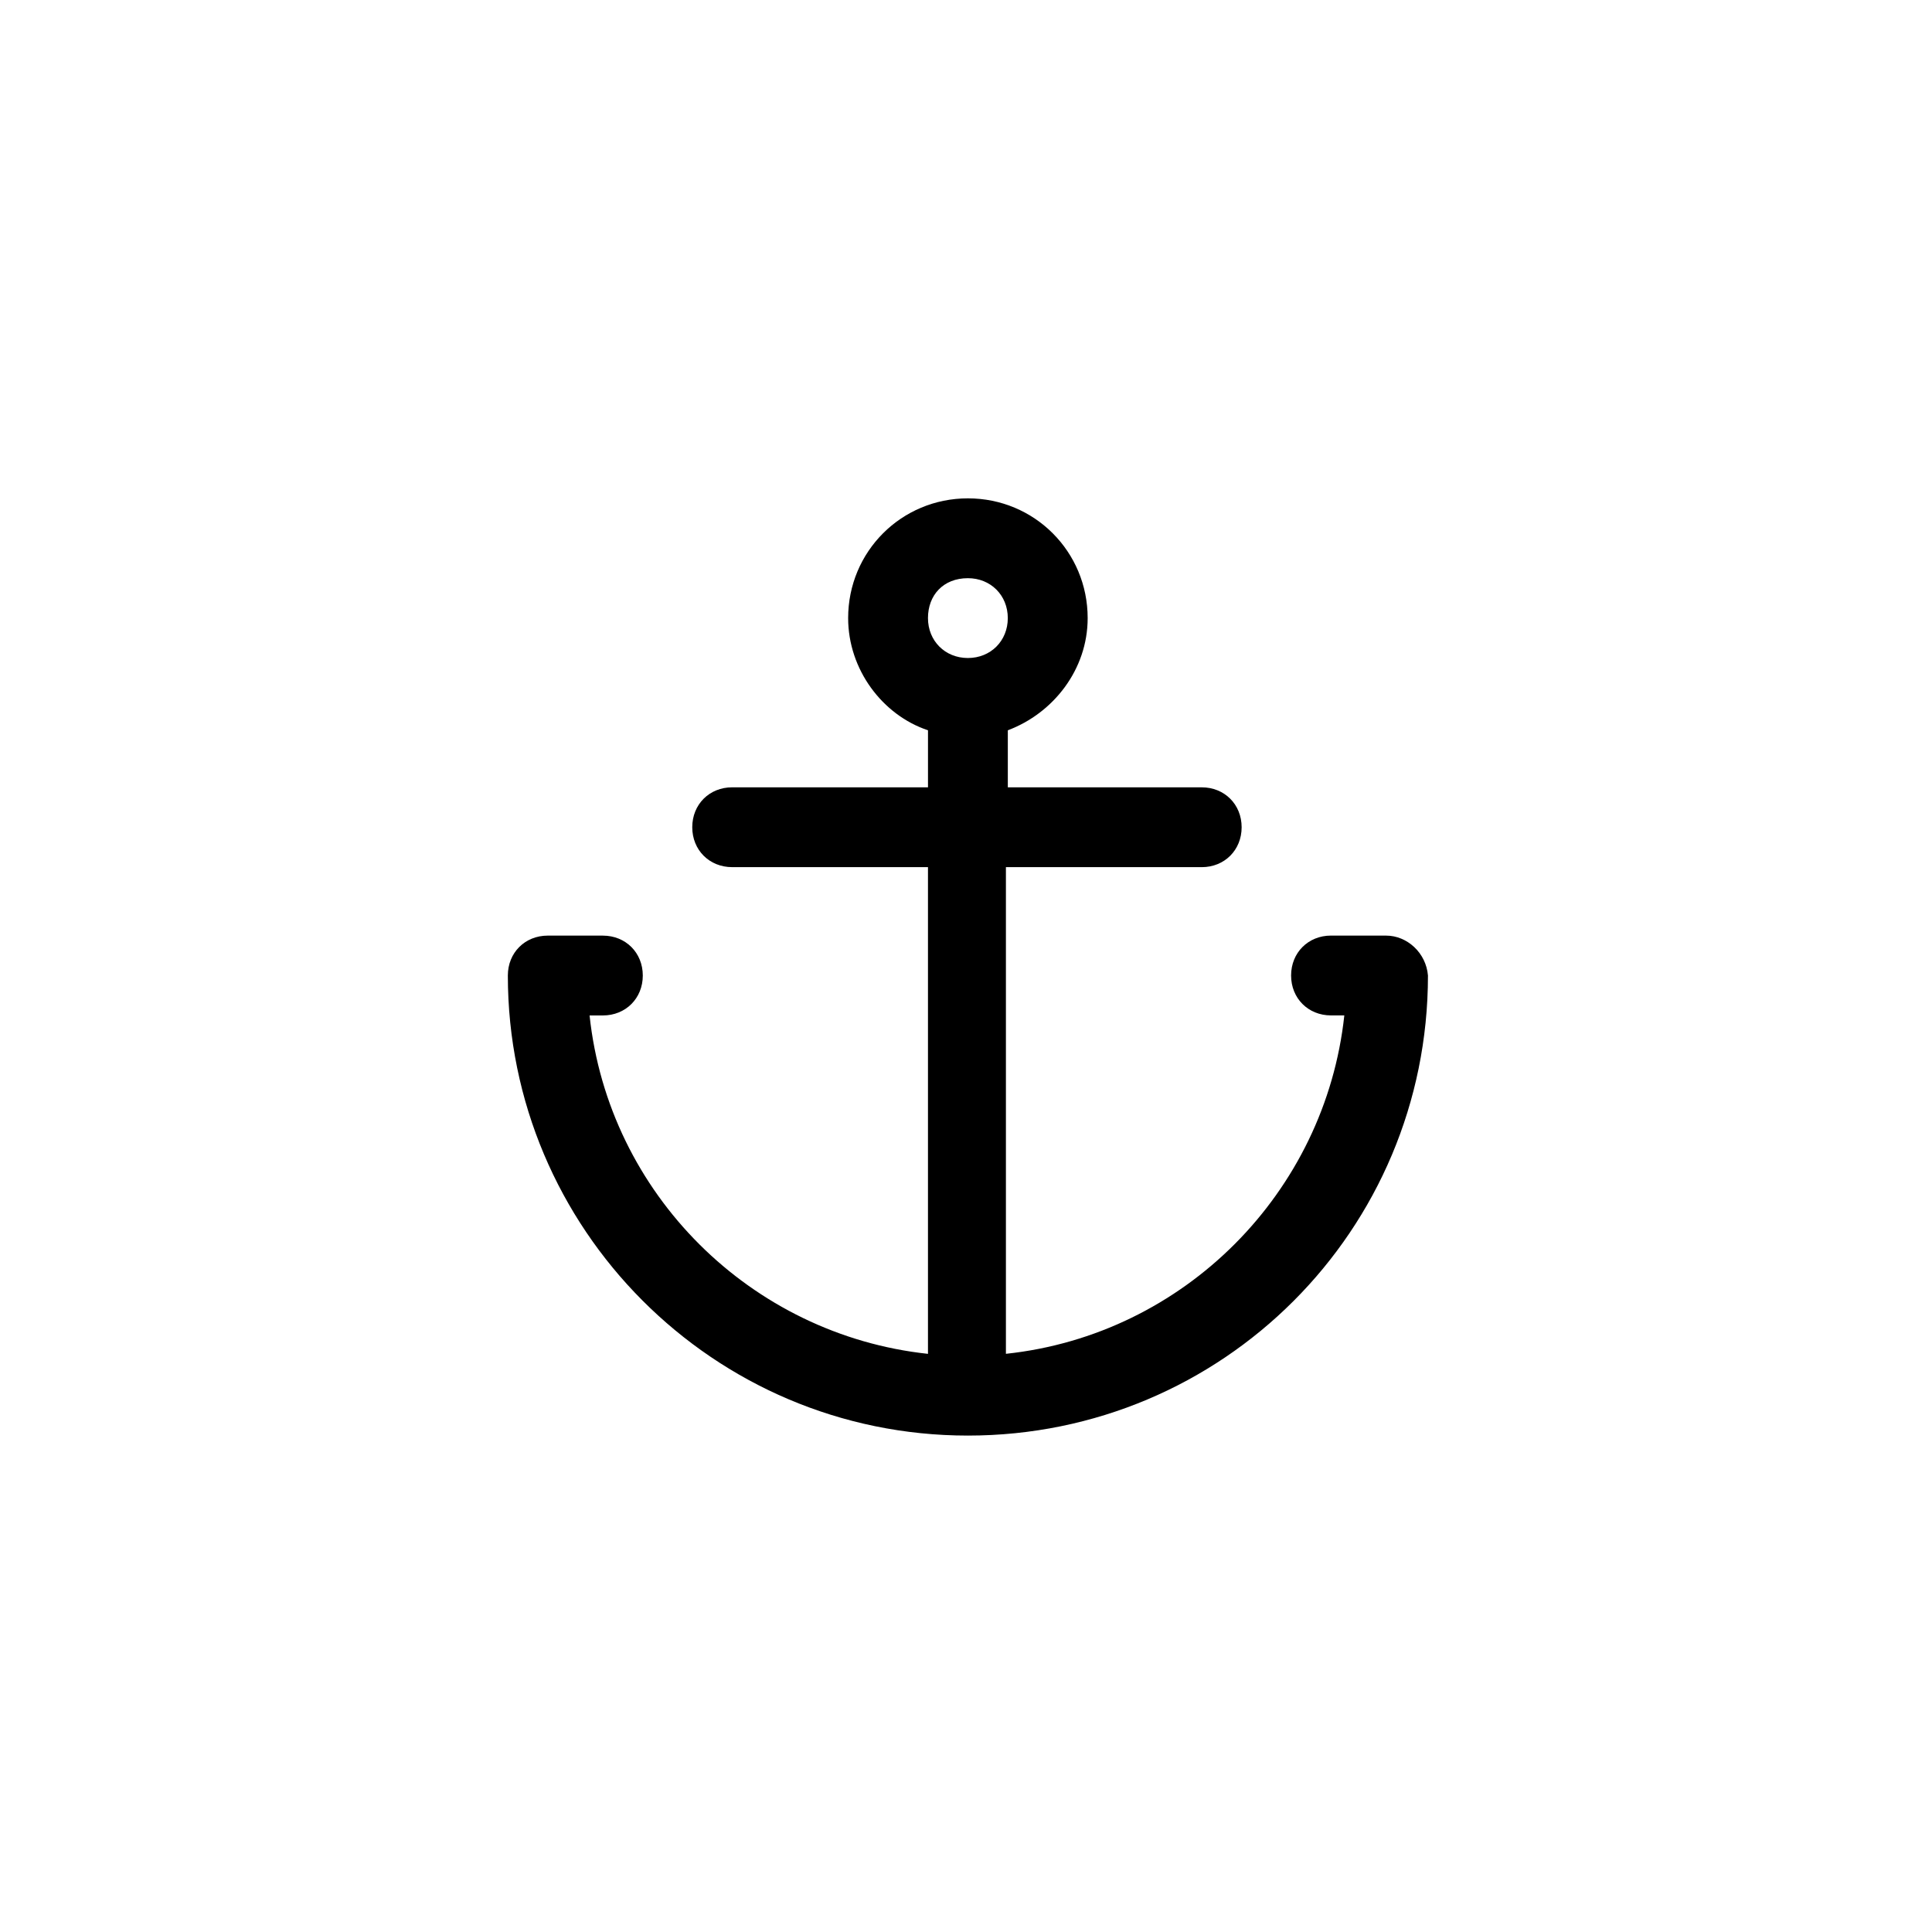
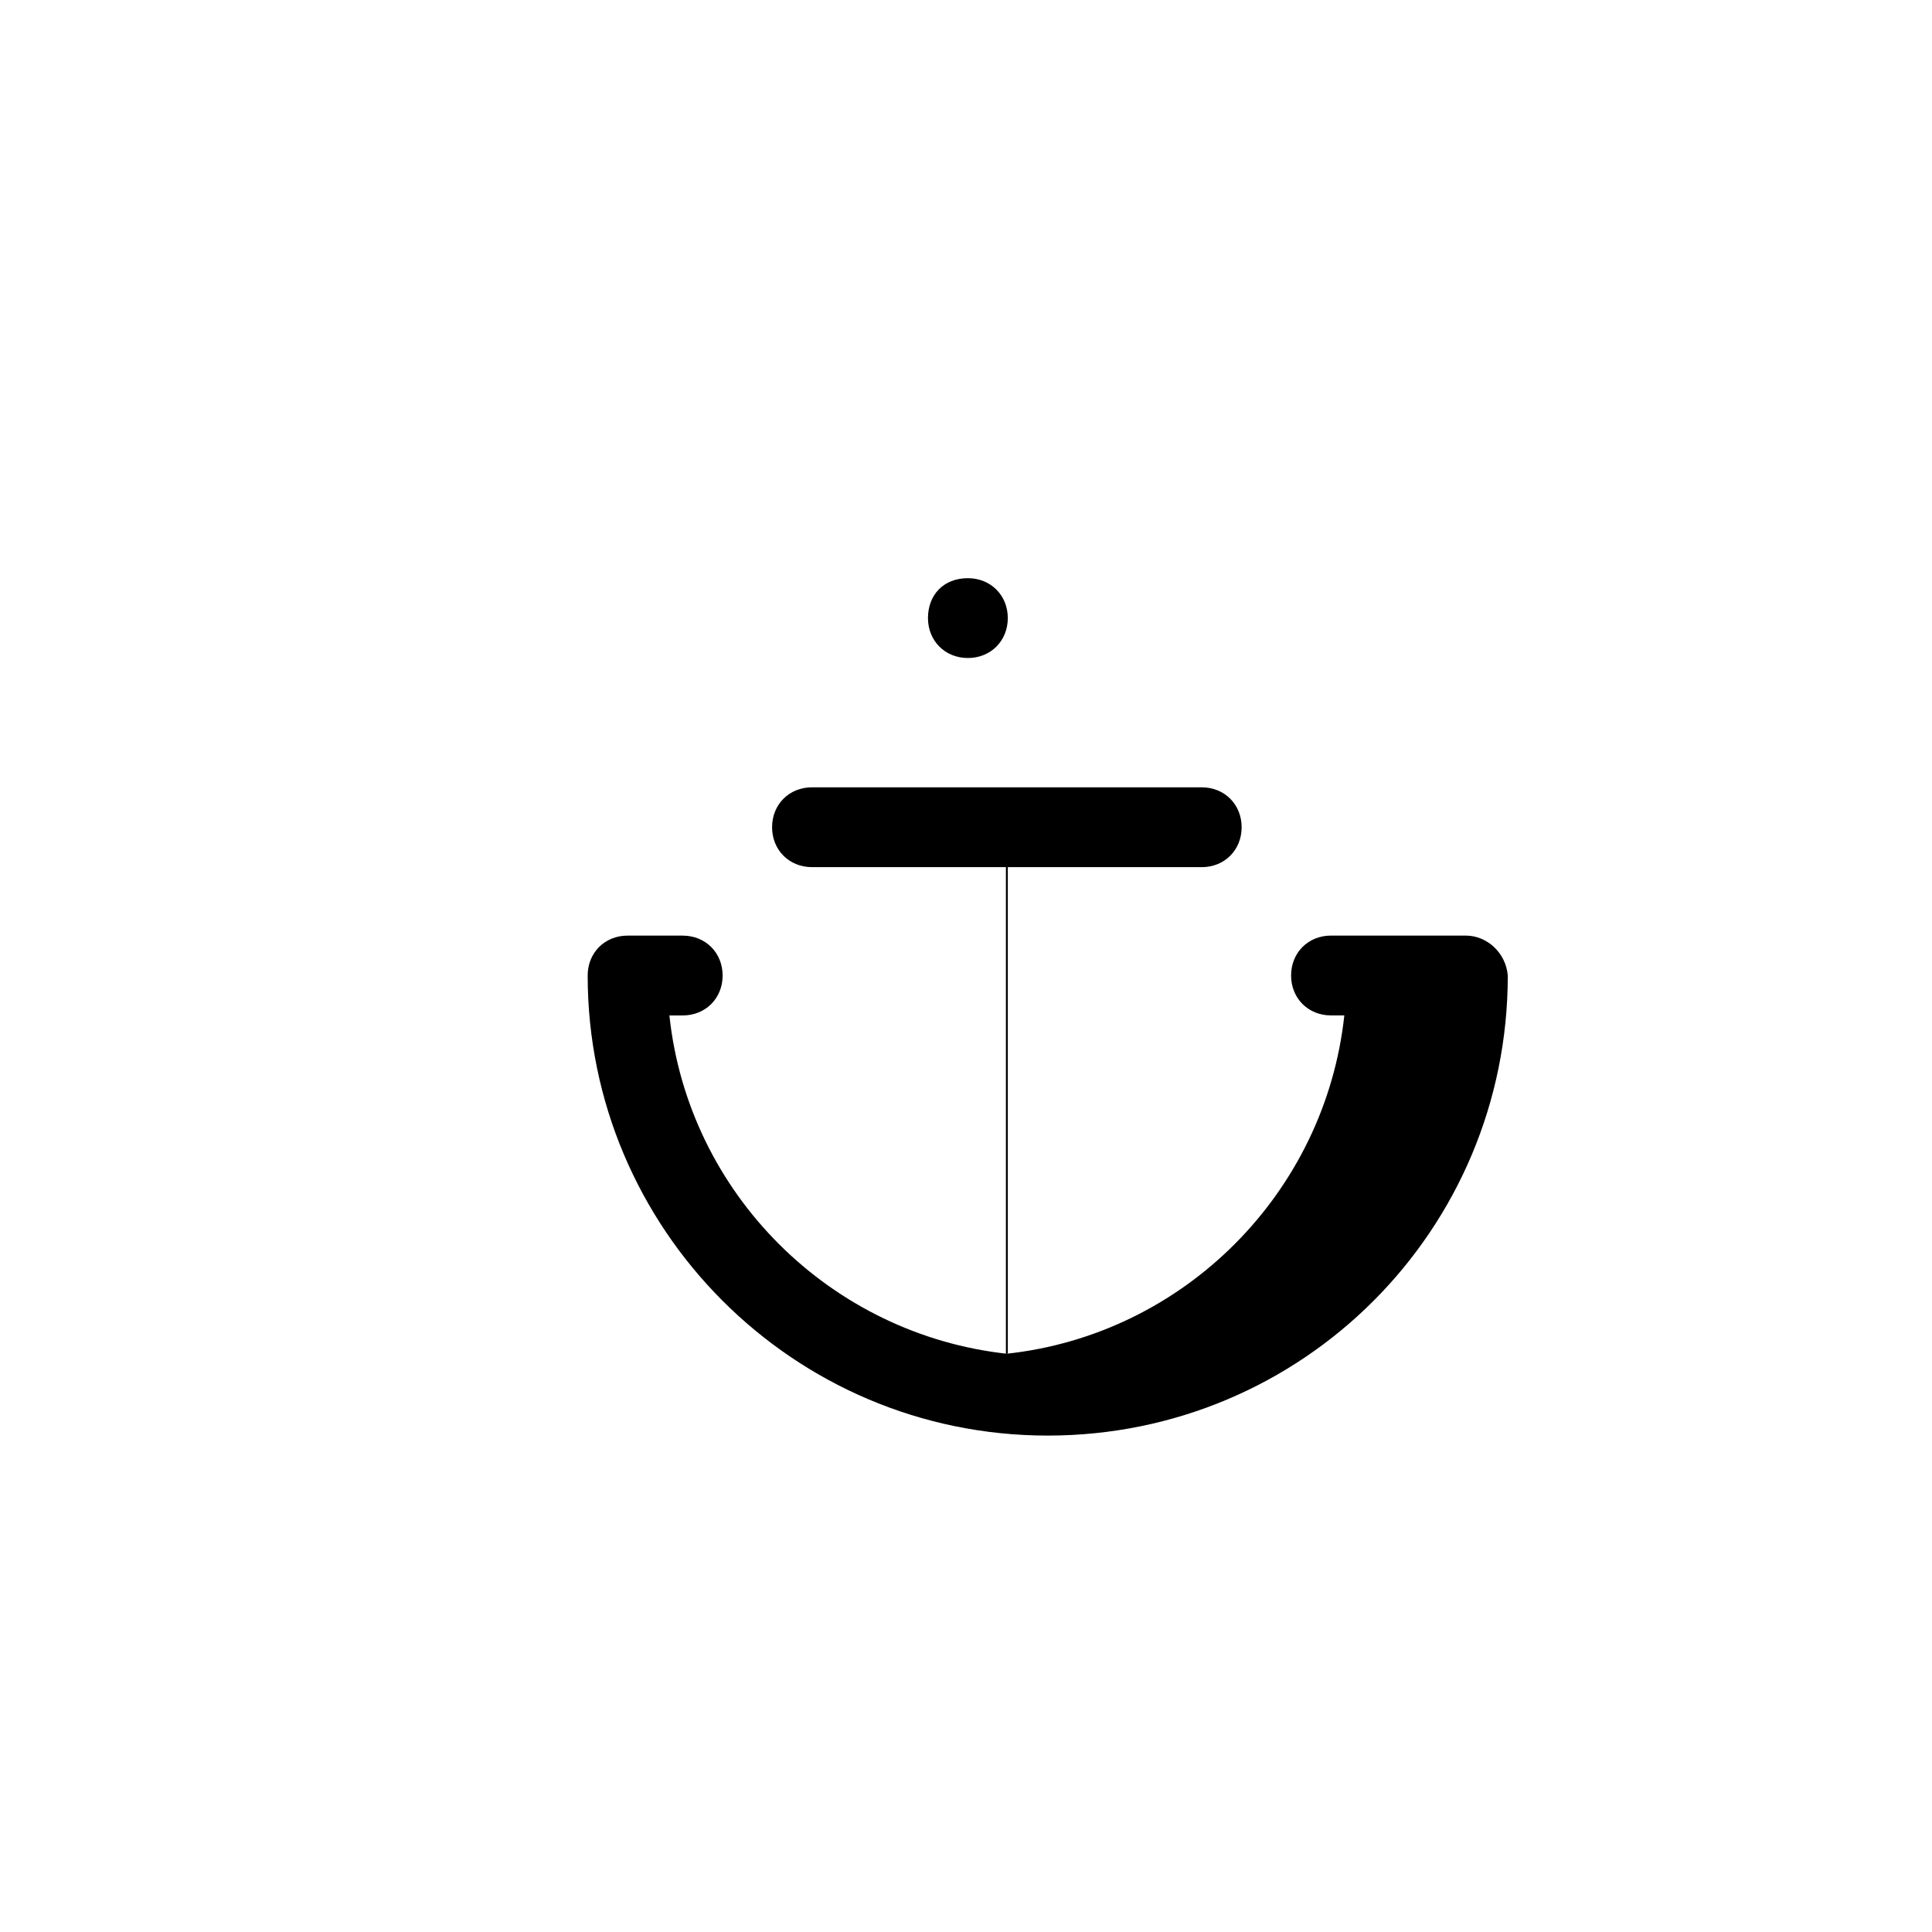
<svg xmlns="http://www.w3.org/2000/svg" fill="#000000" width="800px" height="800px" version="1.1" viewBox="144 144 512 512">
-   <path d="m511.34 391.94h-14.609c-6.047 0-10.578 4.535-10.578 10.578 0 6.047 4.535 10.578 10.578 10.578h3.527c-5.039 46.855-42.32 84.641-89.68 89.68v-128.97h51.891c6.047 0 10.578-4.535 10.578-10.578 0-6.047-4.535-10.578-10.578-10.578l-51.387-0.004v-15.113c12.09-4.535 21.16-16.121 21.16-29.727 0-17.633-14.105-31.738-31.738-31.738-17.633 0-31.738 14.105-31.738 31.738 0 13.602 9.07 25.695 21.16 29.727v15.113h-51.895c-6.047 0-10.578 4.535-10.578 10.578 0 6.047 4.535 10.578 10.578 10.578l51.891 0.004v128.98c-46.855-5.039-84.641-42.32-89.68-89.68h3.527c6.047 0 10.578-4.535 10.578-10.578 0-6.047-4.535-10.578-10.578-10.578l-14.609-0.004c-6.047 0-10.578 4.535-10.578 10.578 0 67.008 54.41 121.92 121.92 121.92 67.512 0 121.92-54.41 121.92-121.92-0.504-6.043-5.543-10.578-11.086-10.578zm-110.84-94.715c6.047 0 10.578 4.535 10.578 10.578 0 6.047-4.535 10.578-10.578 10.578-6.047 0-10.578-4.535-10.578-10.578-0.004-6.047 4.027-10.578 10.578-10.578z" />
+   <path d="m511.34 391.94h-14.609c-6.047 0-10.578 4.535-10.578 10.578 0 6.047 4.535 10.578 10.578 10.578h3.527c-5.039 46.855-42.32 84.641-89.68 89.68v-128.97h51.891c6.047 0 10.578-4.535 10.578-10.578 0-6.047-4.535-10.578-10.578-10.578l-51.387-0.004v-15.113v15.113h-51.895c-6.047 0-10.578 4.535-10.578 10.578 0 6.047 4.535 10.578 10.578 10.578l51.891 0.004v128.98c-46.855-5.039-84.641-42.32-89.68-89.68h3.527c6.047 0 10.578-4.535 10.578-10.578 0-6.047-4.535-10.578-10.578-10.578l-14.609-0.004c-6.047 0-10.578 4.535-10.578 10.578 0 67.008 54.41 121.92 121.92 121.92 67.512 0 121.92-54.41 121.92-121.92-0.504-6.043-5.543-10.578-11.086-10.578zm-110.84-94.715c6.047 0 10.578 4.535 10.578 10.578 0 6.047-4.535 10.578-10.578 10.578-6.047 0-10.578-4.535-10.578-10.578-0.004-6.047 4.027-10.578 10.578-10.578z" />
</svg>